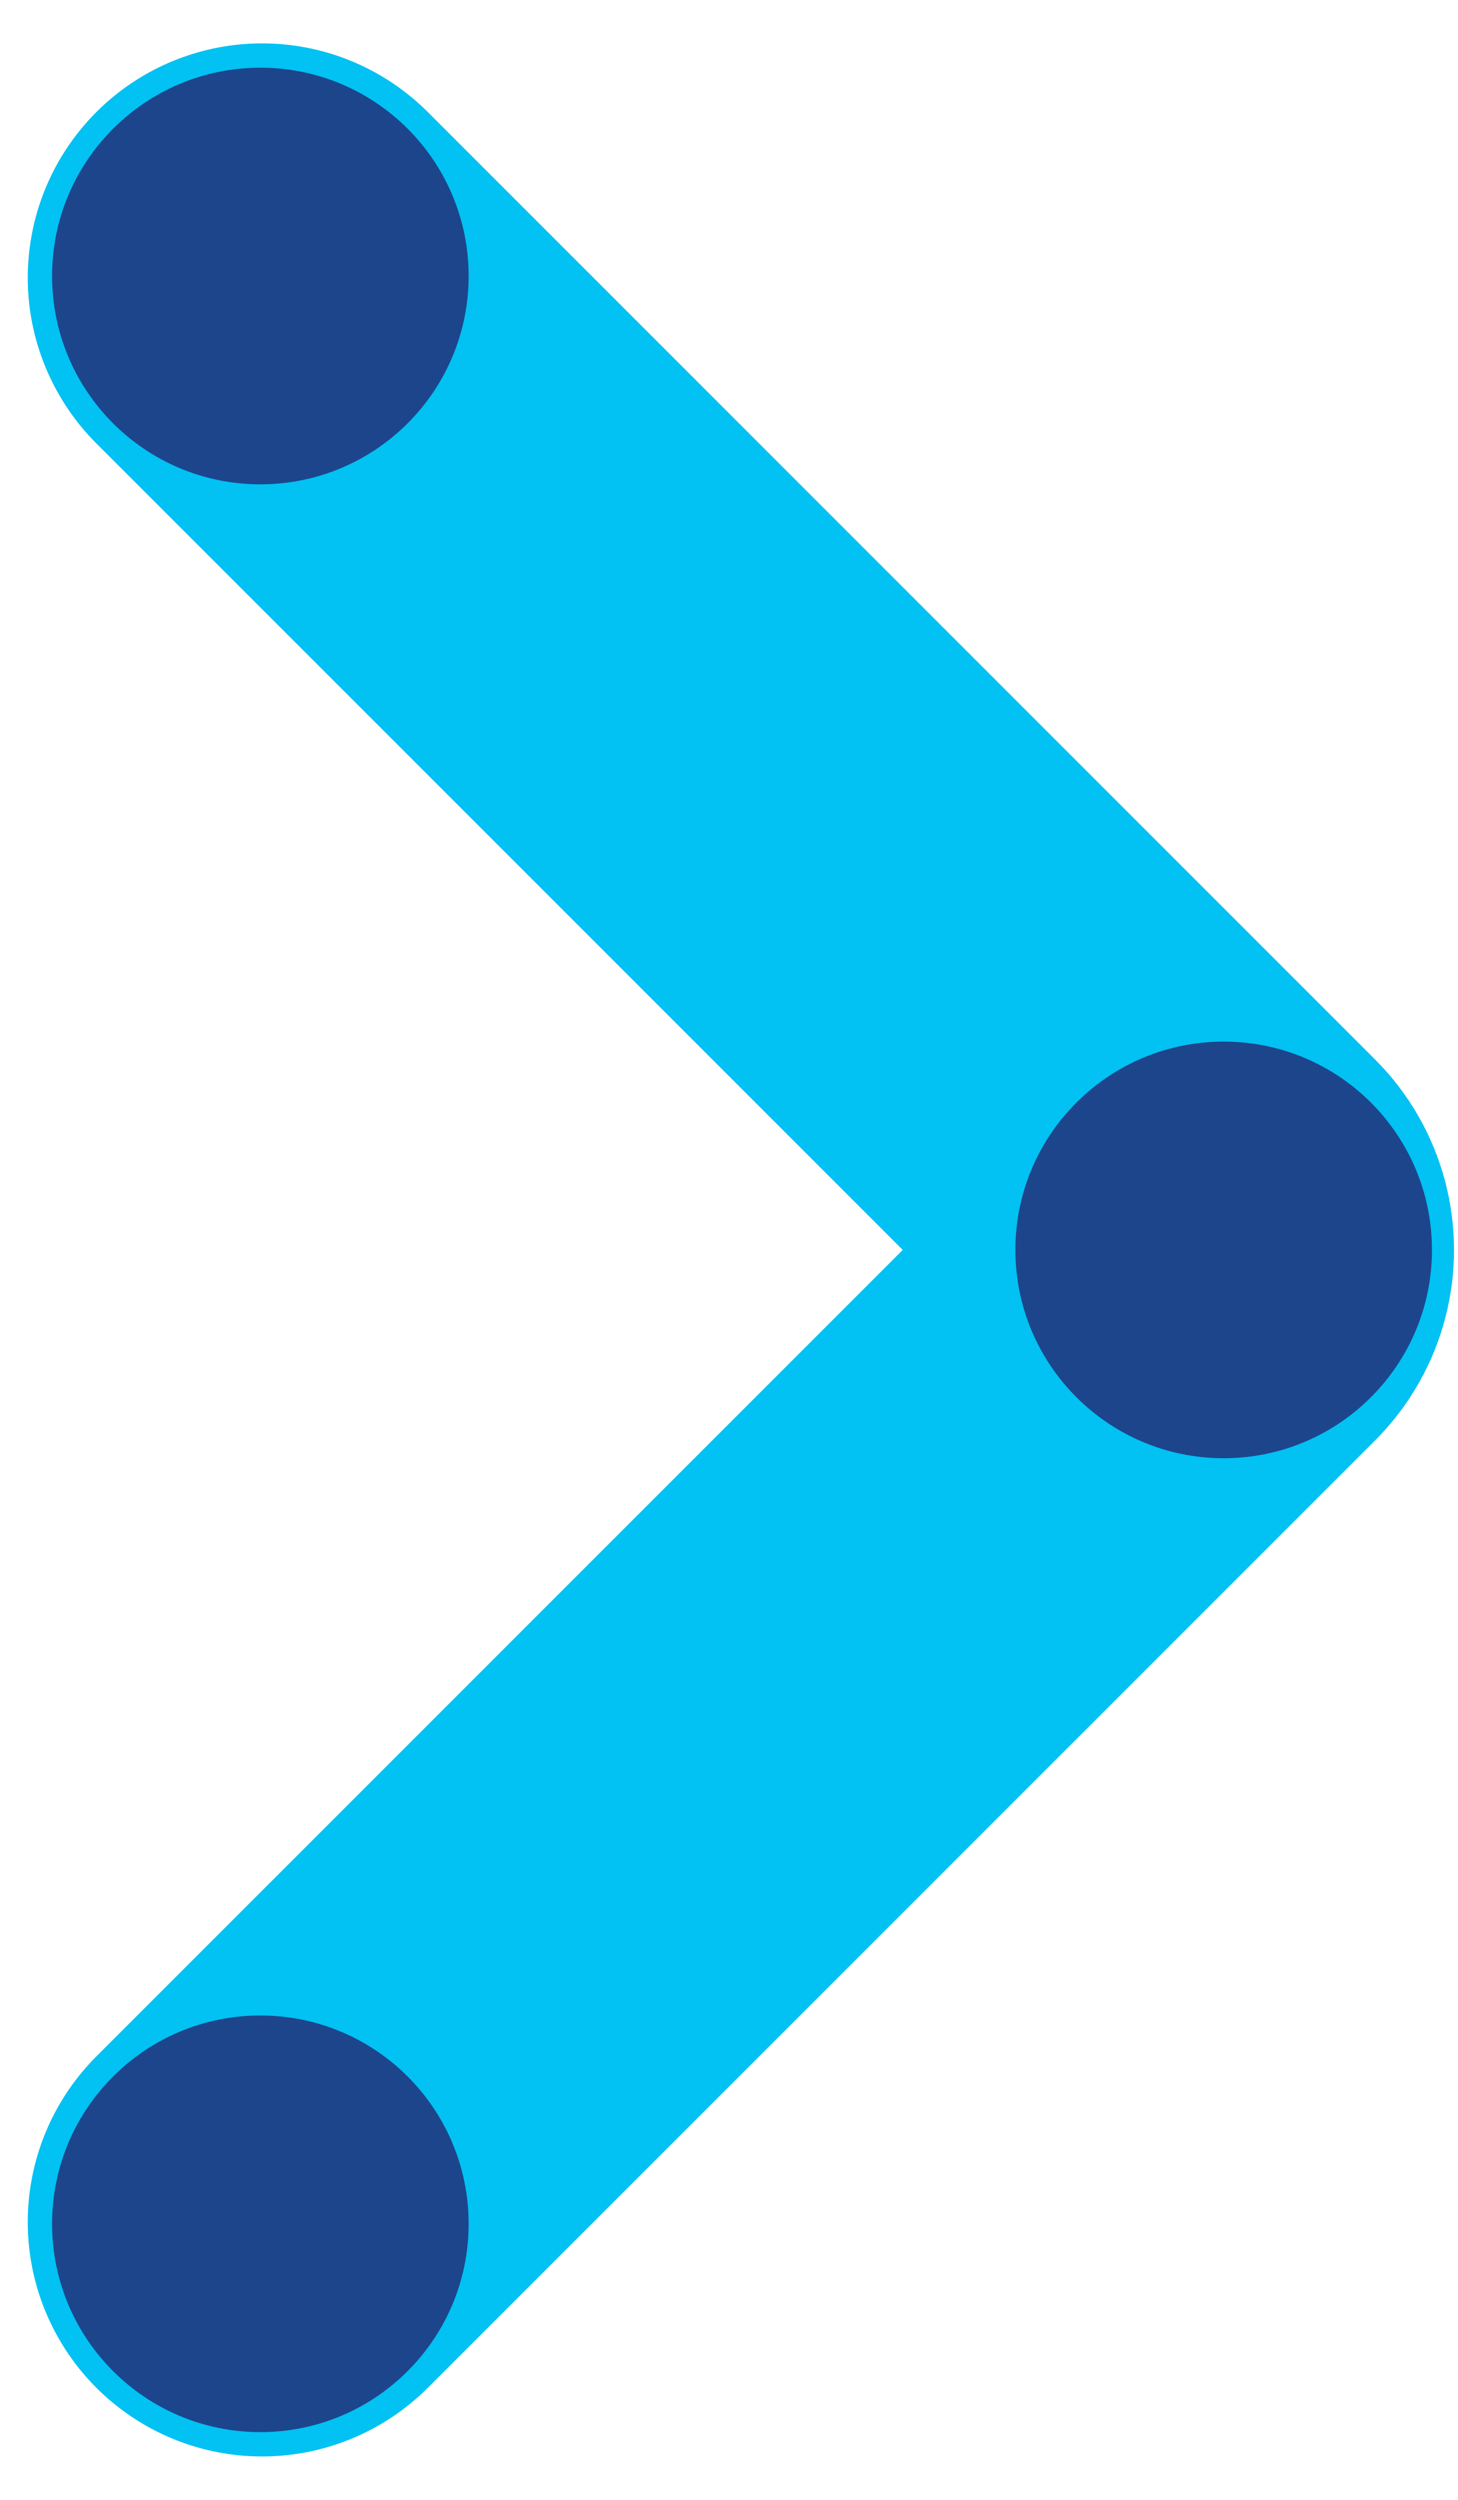
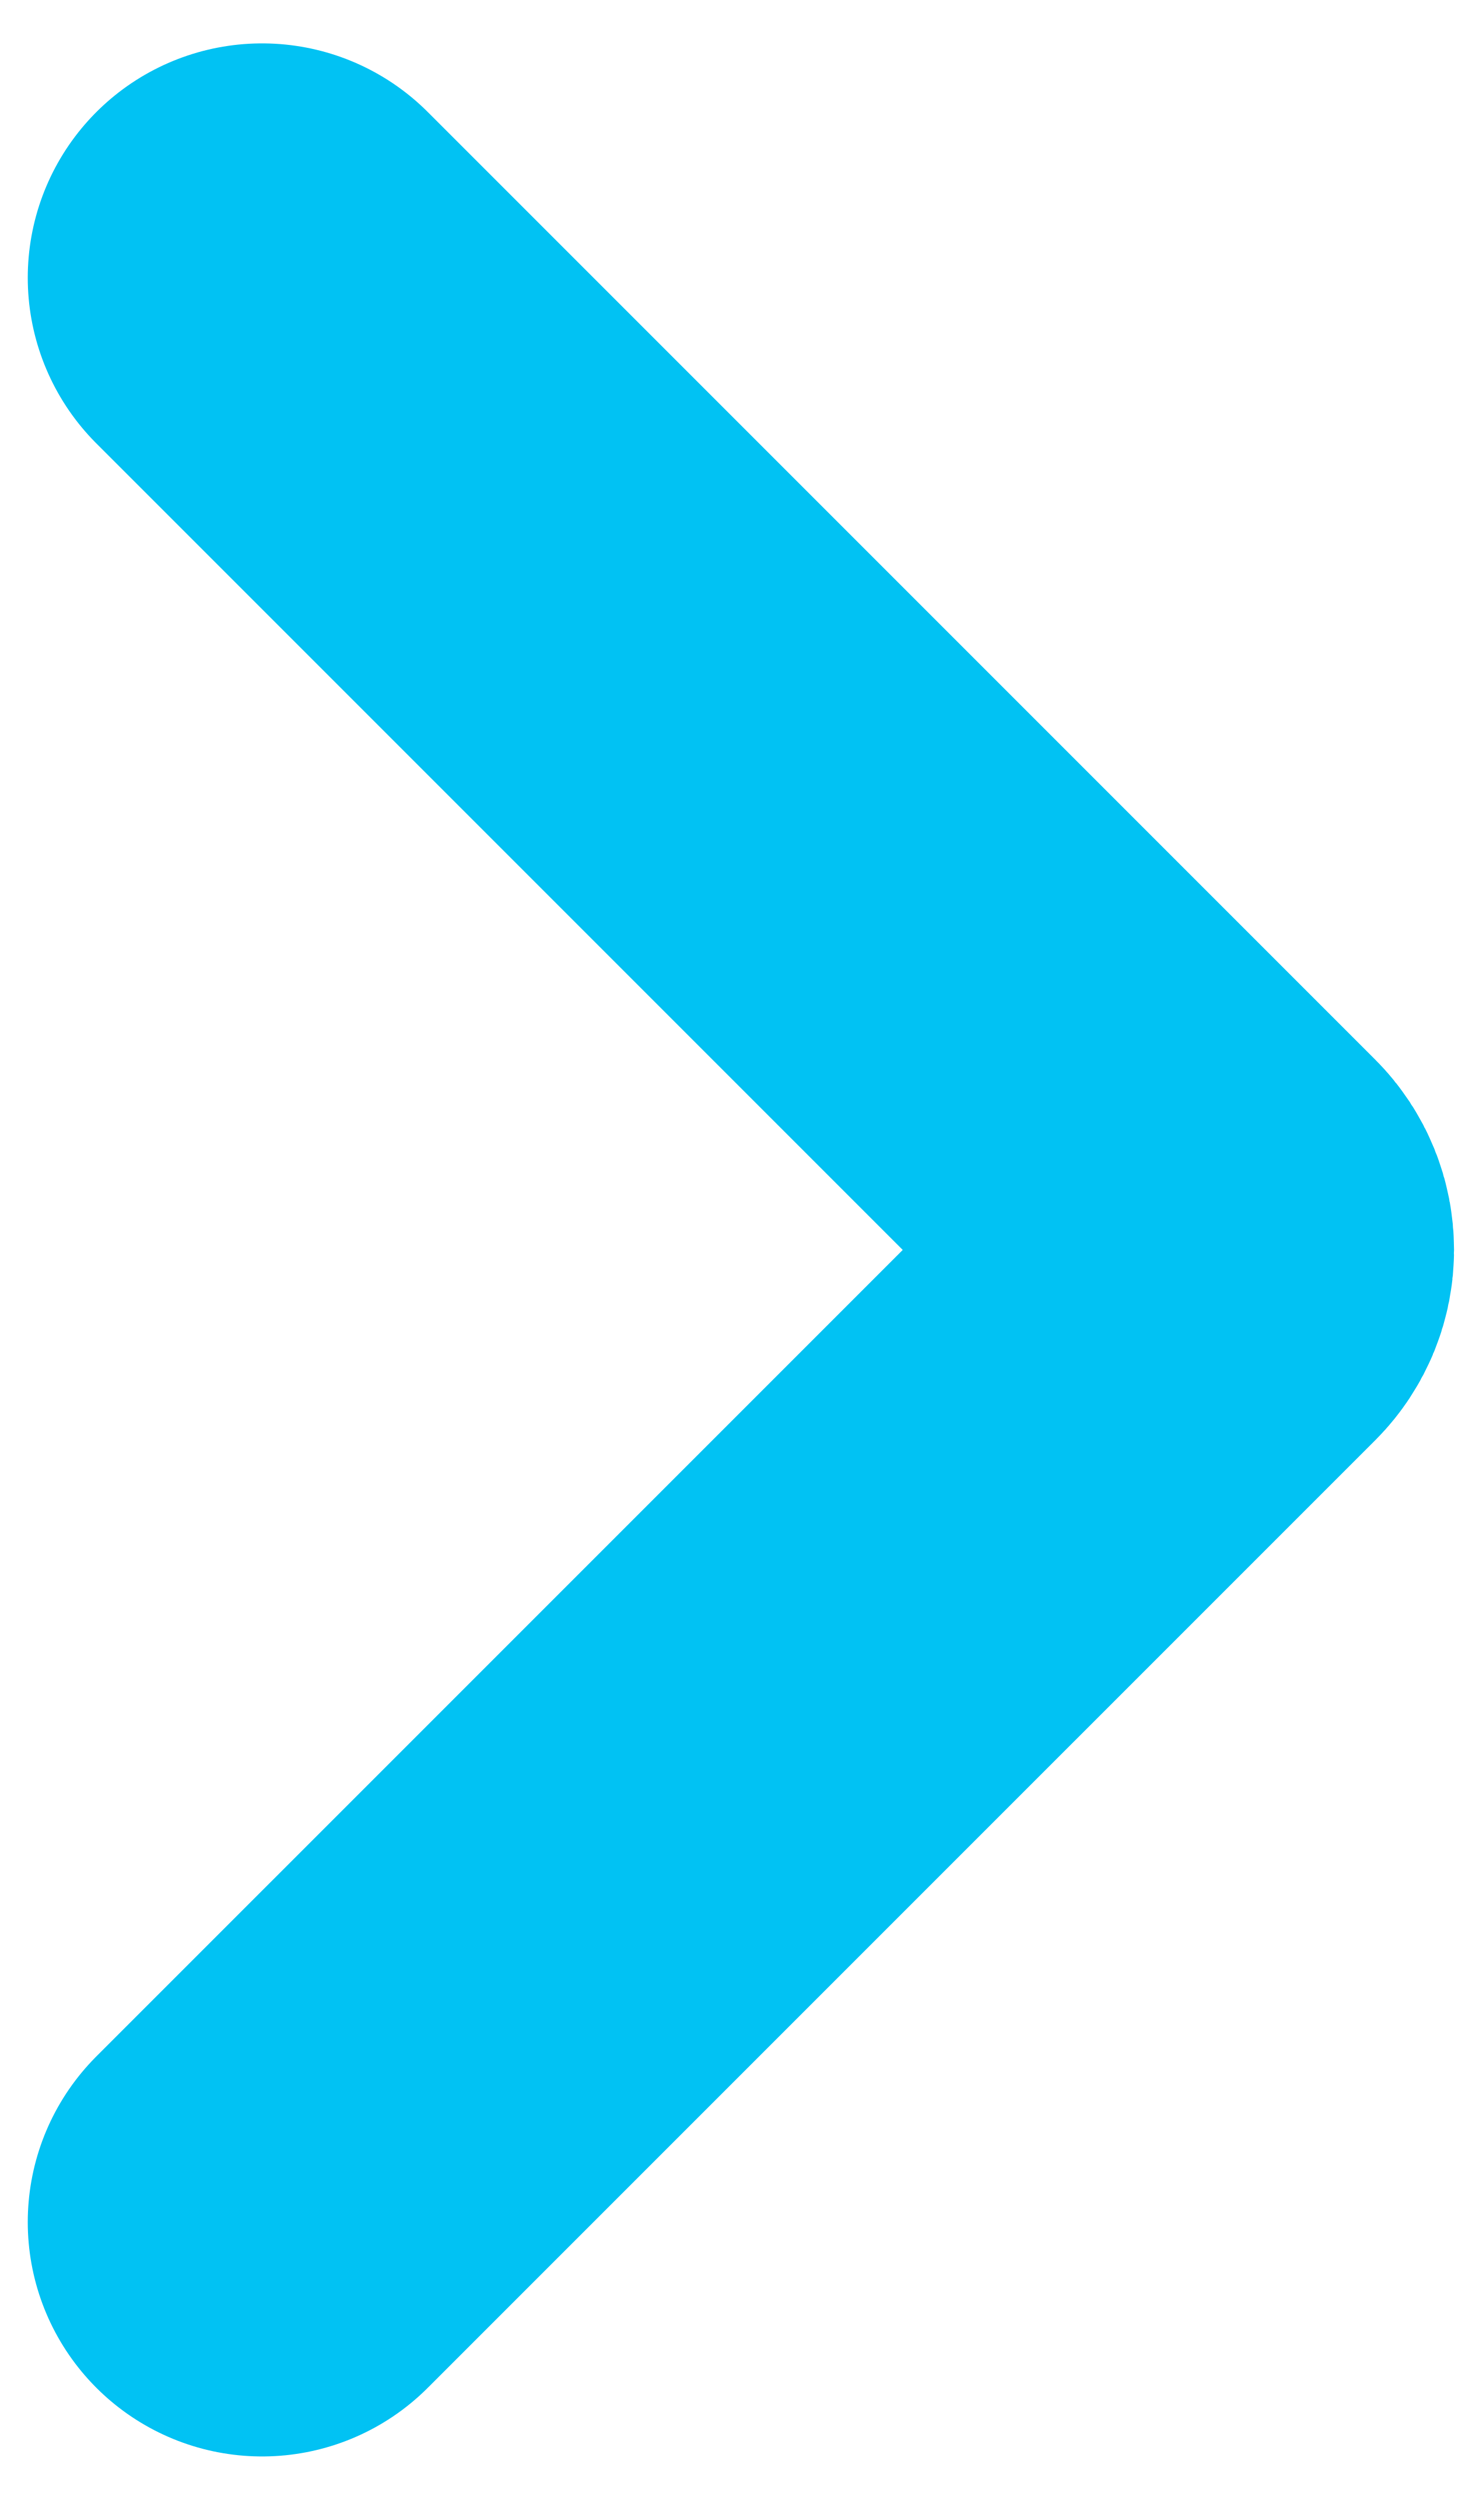
<svg xmlns="http://www.w3.org/2000/svg" width="28" height="48" viewBox="0 0 28 48" fill="none">
  <path d="M5.033 5.333L23.229 23.529C23.489 23.789 23.489 24.211 23.229 24.472L5.033 42.667" stroke="#01C2F3" stroke-width="9" stroke-linecap="round" />
-   <circle cx="5" cy="5.3" r="4" fill="#1D458C" />
-   <circle cx="5" cy="42.7" r="4" fill="#1D458C" />
-   <circle cx="23.5" cy="24" r="4" fill="#1D458C" />
</svg>